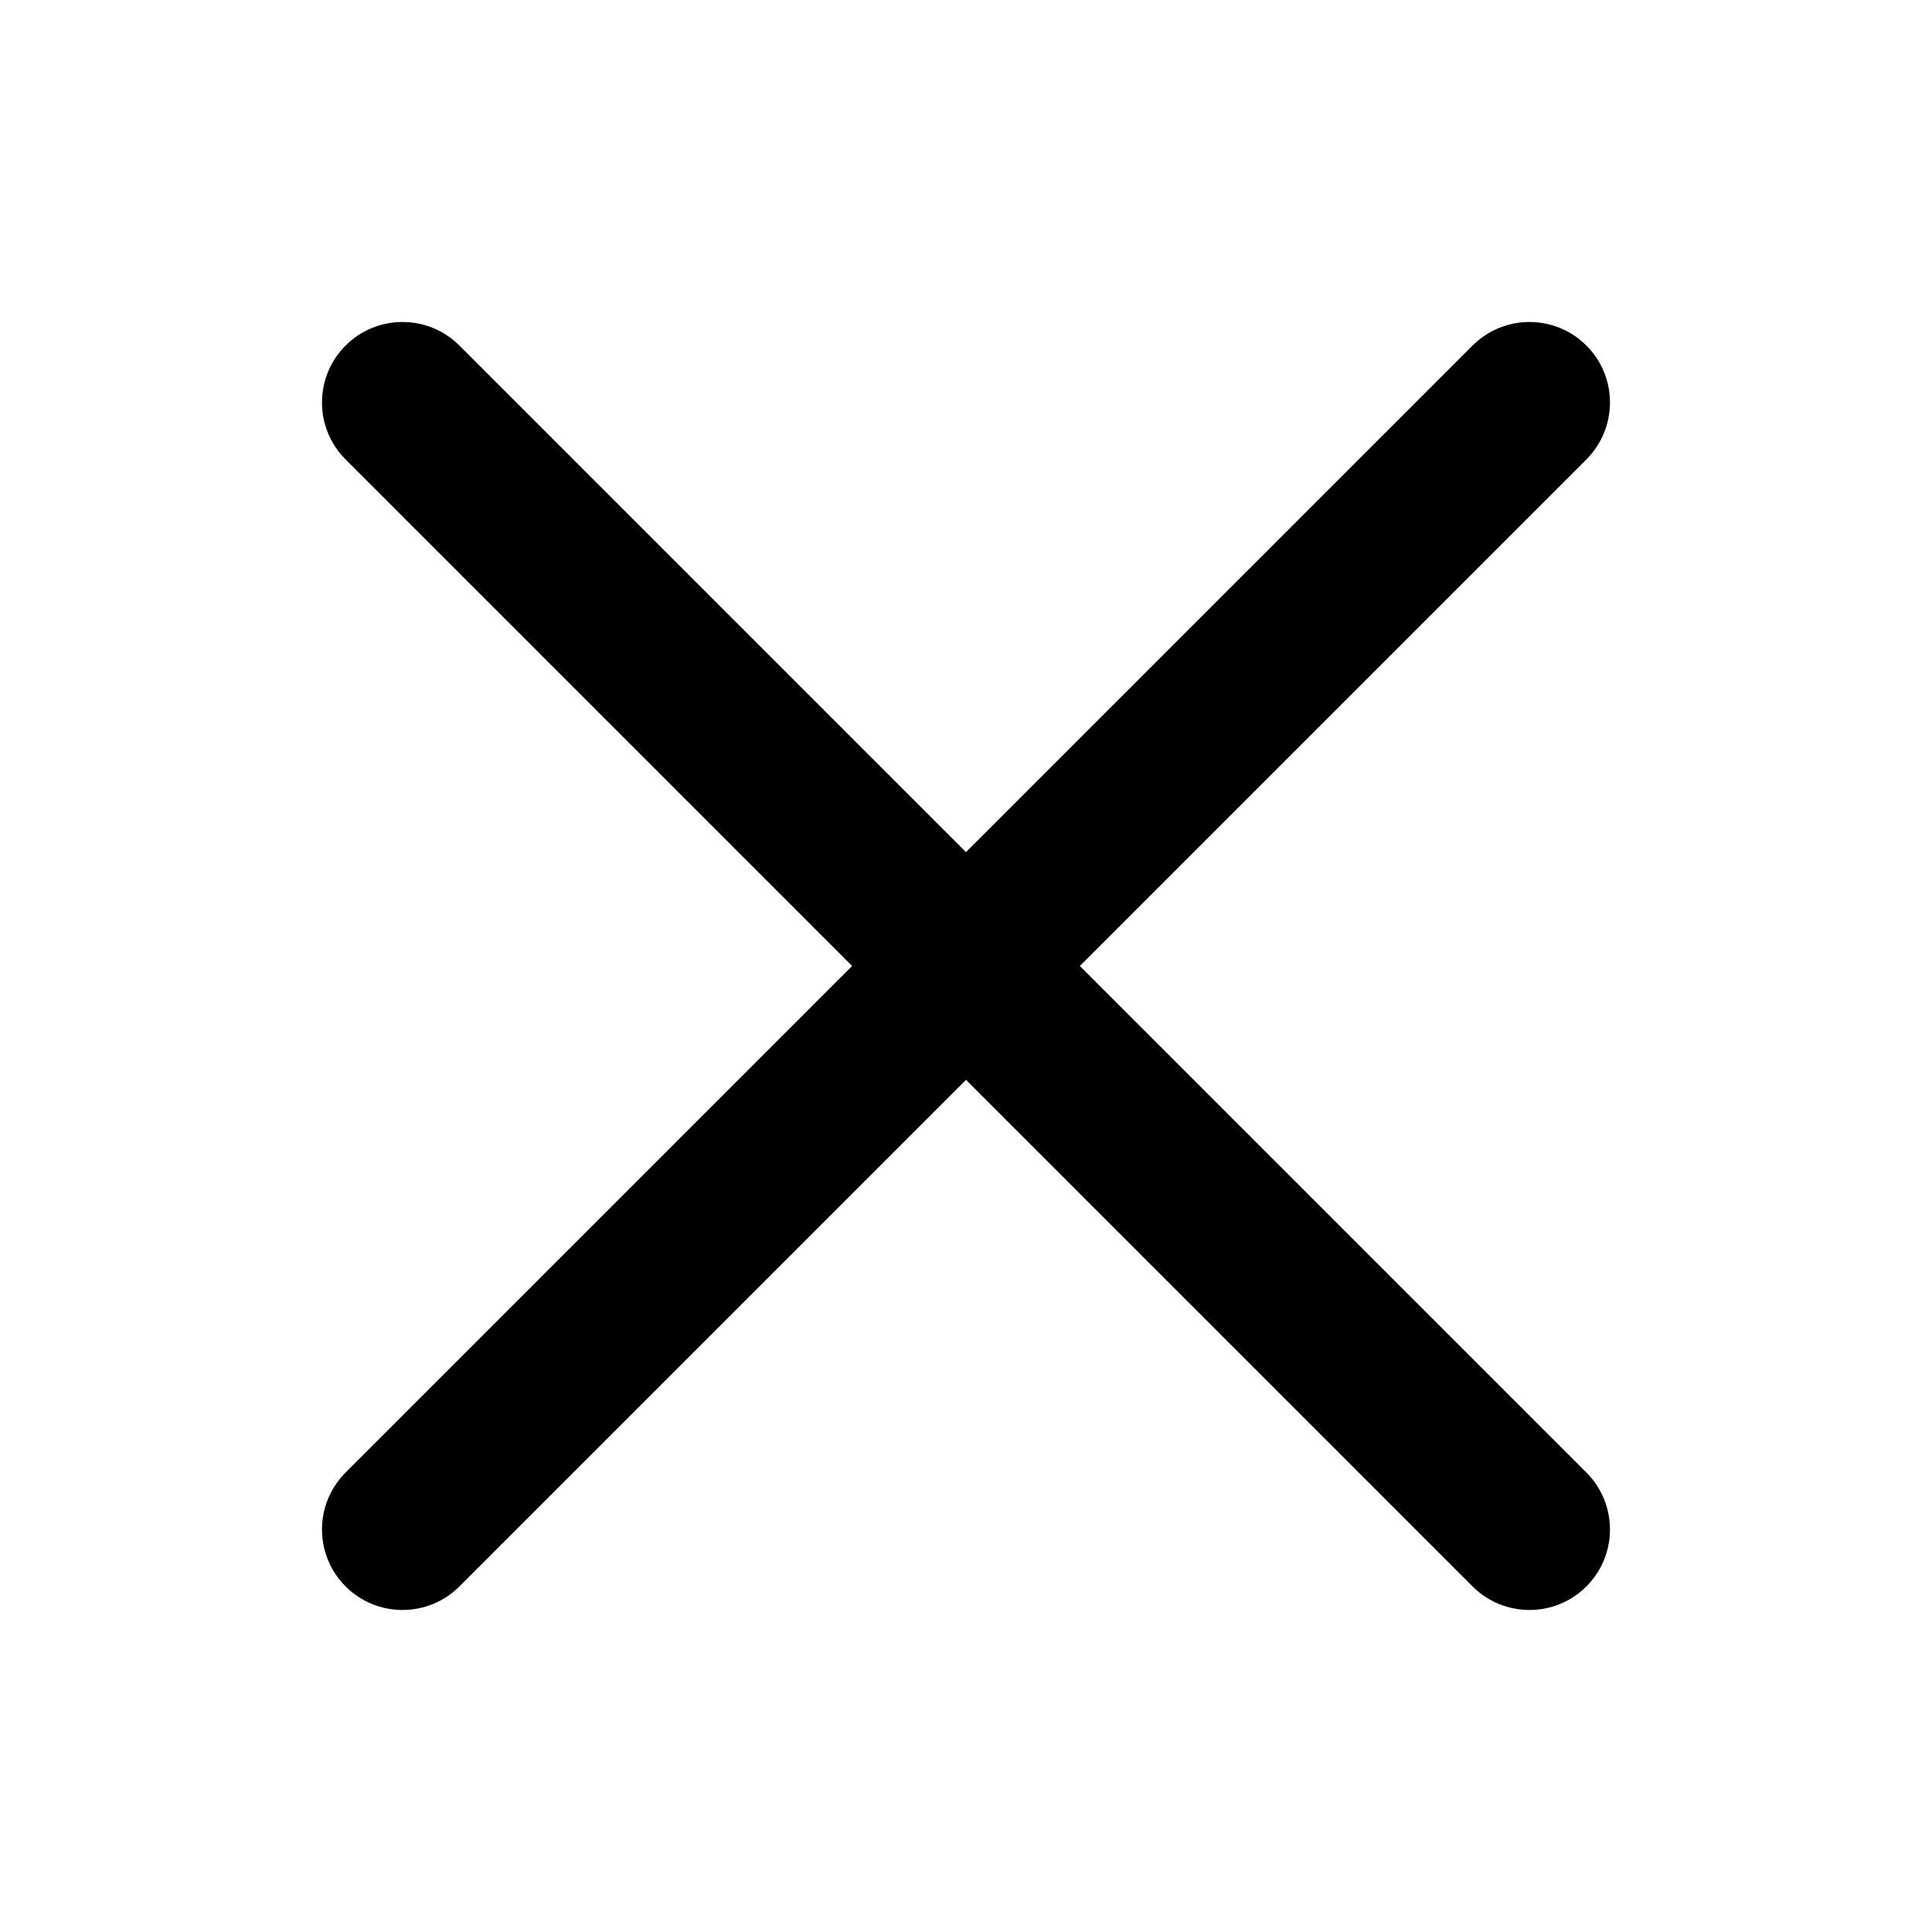
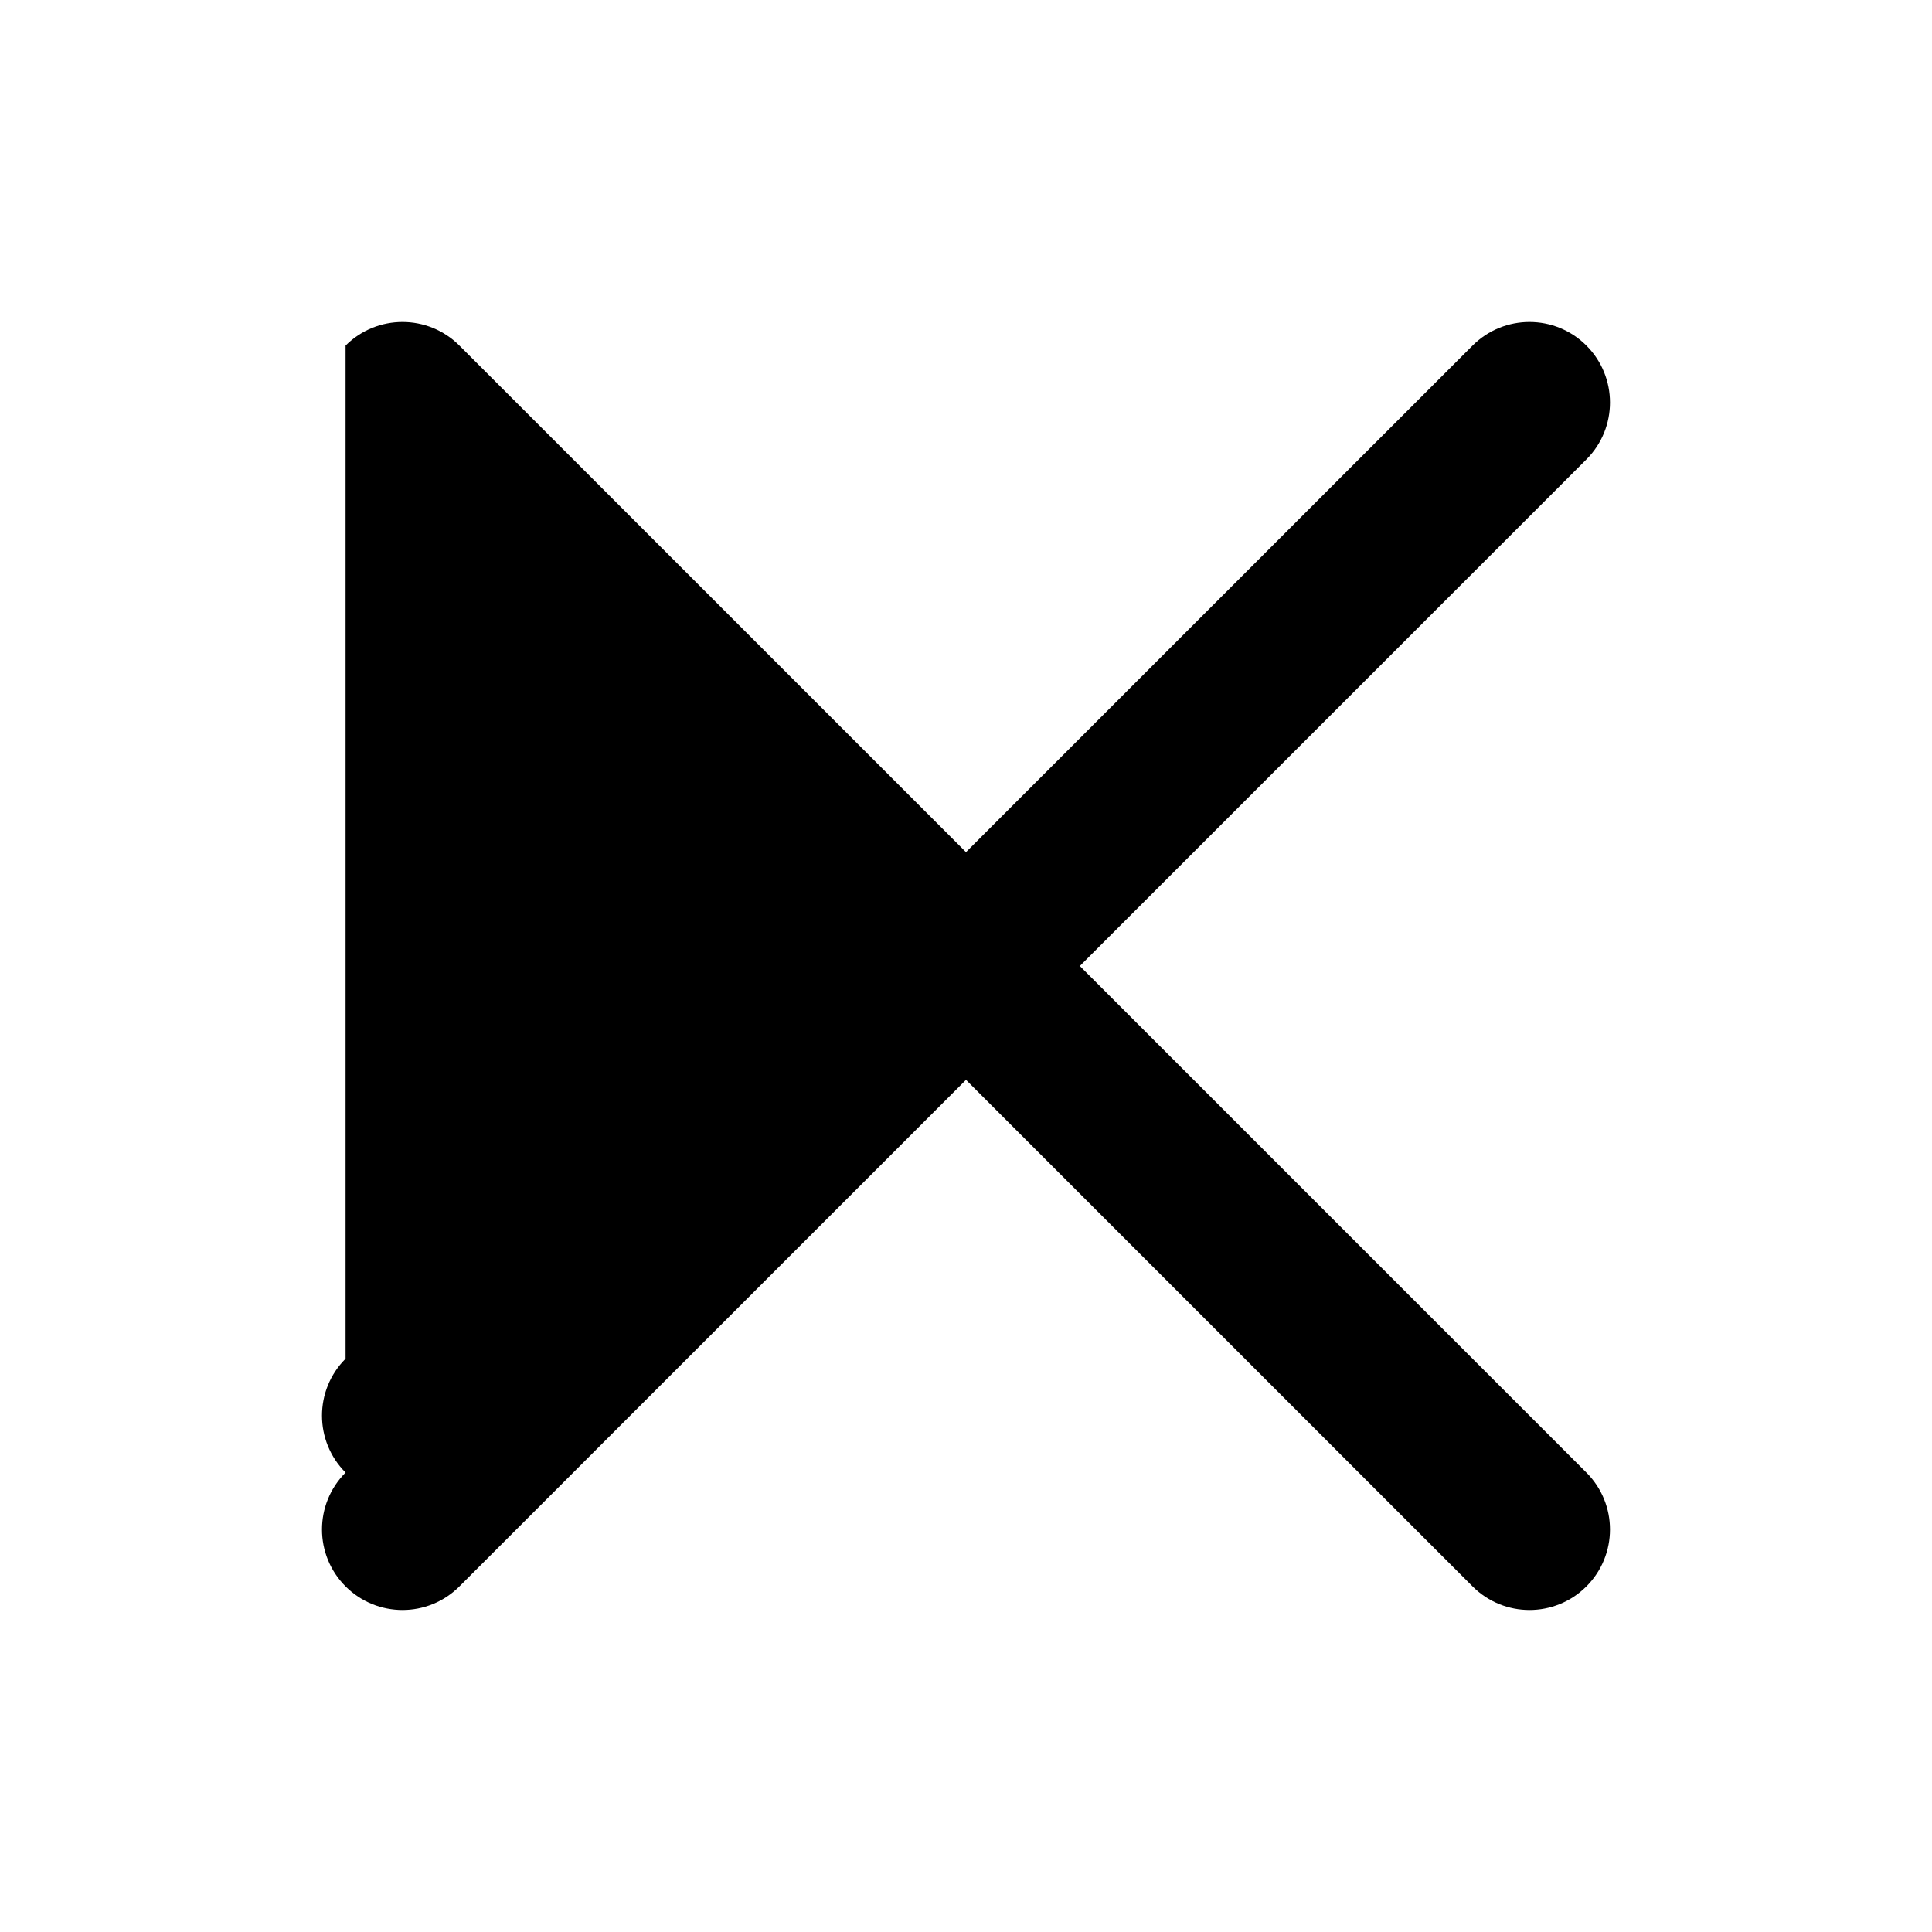
<svg xmlns="http://www.w3.org/2000/svg" width="1200pt" height="1200pt" version="1.1" viewBox="0 0 1200 1200">
-   <path d="m214.64 214.64c19.527-19.527 51.184-19.527 70.711 0l314.64 314.64 314.64-314.64c19.527-19.527 51.184-19.527 70.711 0 19.523 19.527 19.523 51.184 0 70.711l-314.64 314.64 314.64 314.64c19.523 19.527 19.523 51.184 0 70.711-19.527 19.523-51.184 19.523-70.711 0l-314.64-314.64-314.64 314.64c-19.527 19.523-51.184 19.523-70.711 0-19.527-19.527-19.527-51.184 0-70.711l314.64-314.64-314.64-314.64c-19.527-19.527-19.527-51.184 0-70.711z" fill-rule="evenodd" />
+   <path d="m214.64 214.64c19.527-19.527 51.184-19.527 70.711 0l314.64 314.64 314.64-314.64c19.527-19.527 51.184-19.527 70.711 0 19.523 19.527 19.523 51.184 0 70.711l-314.64 314.64 314.64 314.64c19.523 19.527 19.523 51.184 0 70.711-19.527 19.523-51.184 19.523-70.711 0l-314.64-314.64-314.64 314.64c-19.527 19.523-51.184 19.523-70.711 0-19.527-19.527-19.527-51.184 0-70.711c-19.527-19.527-19.527-51.184 0-70.711z" fill-rule="evenodd" />
</svg>